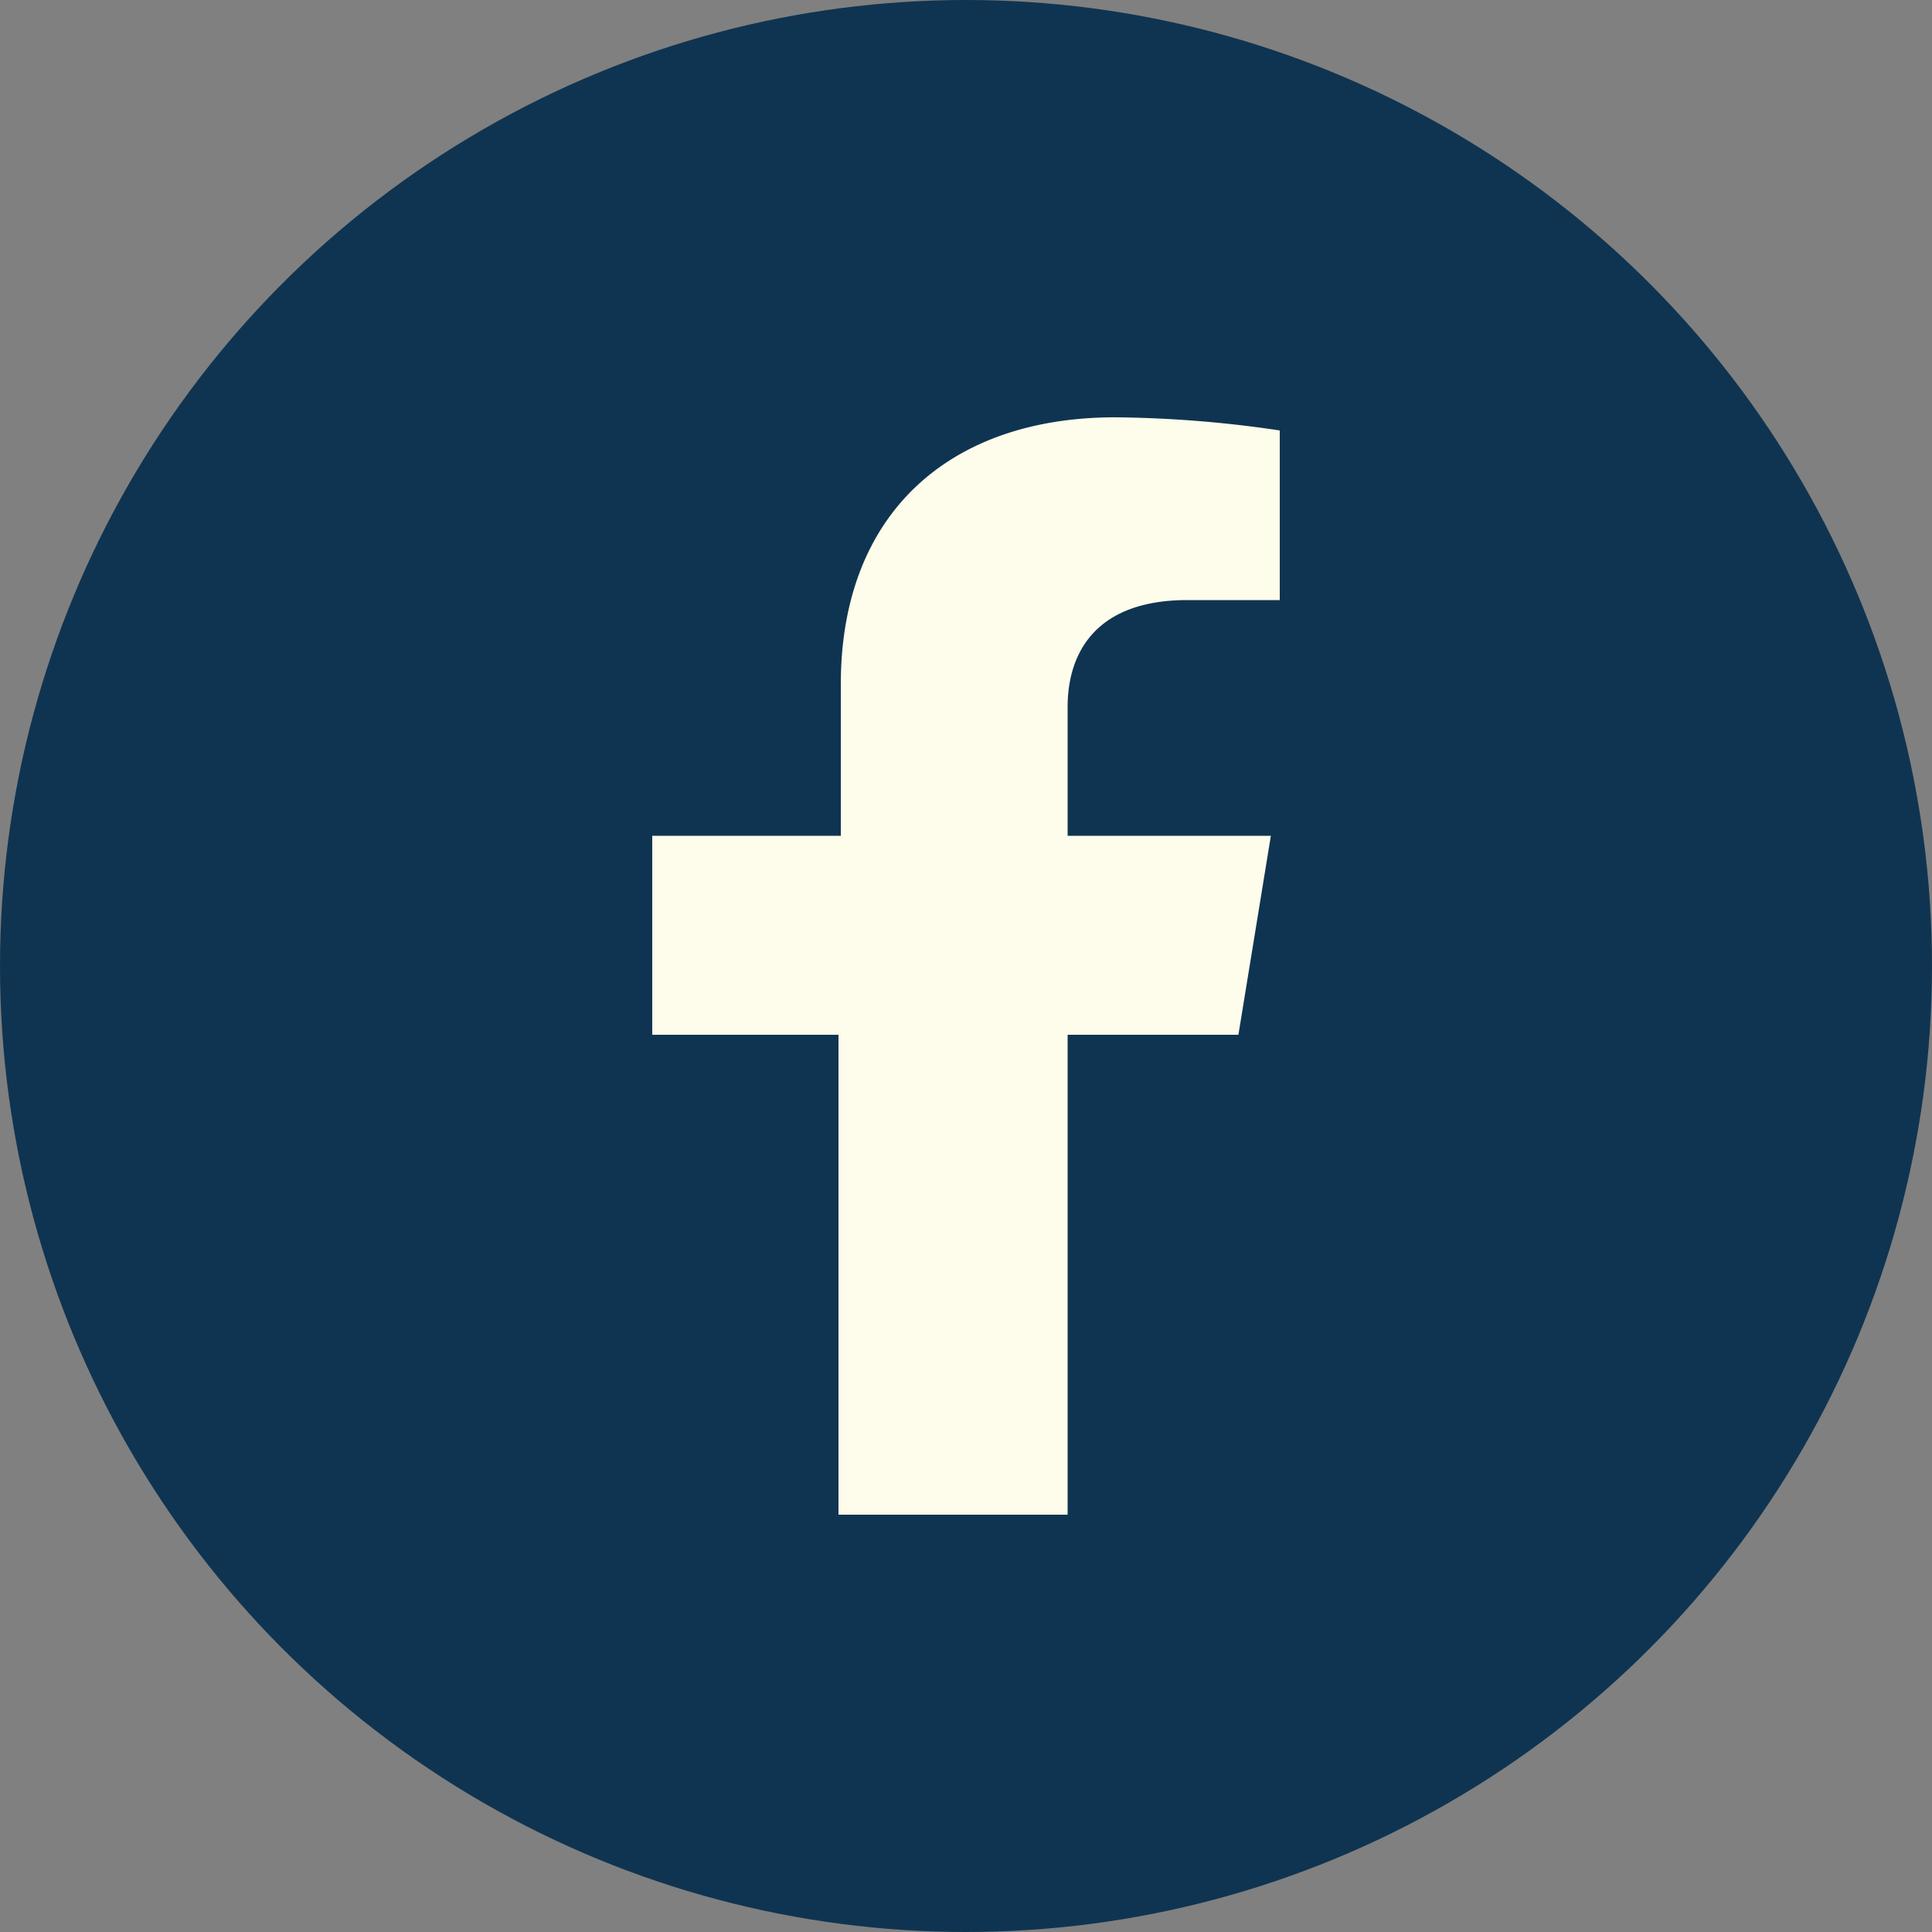
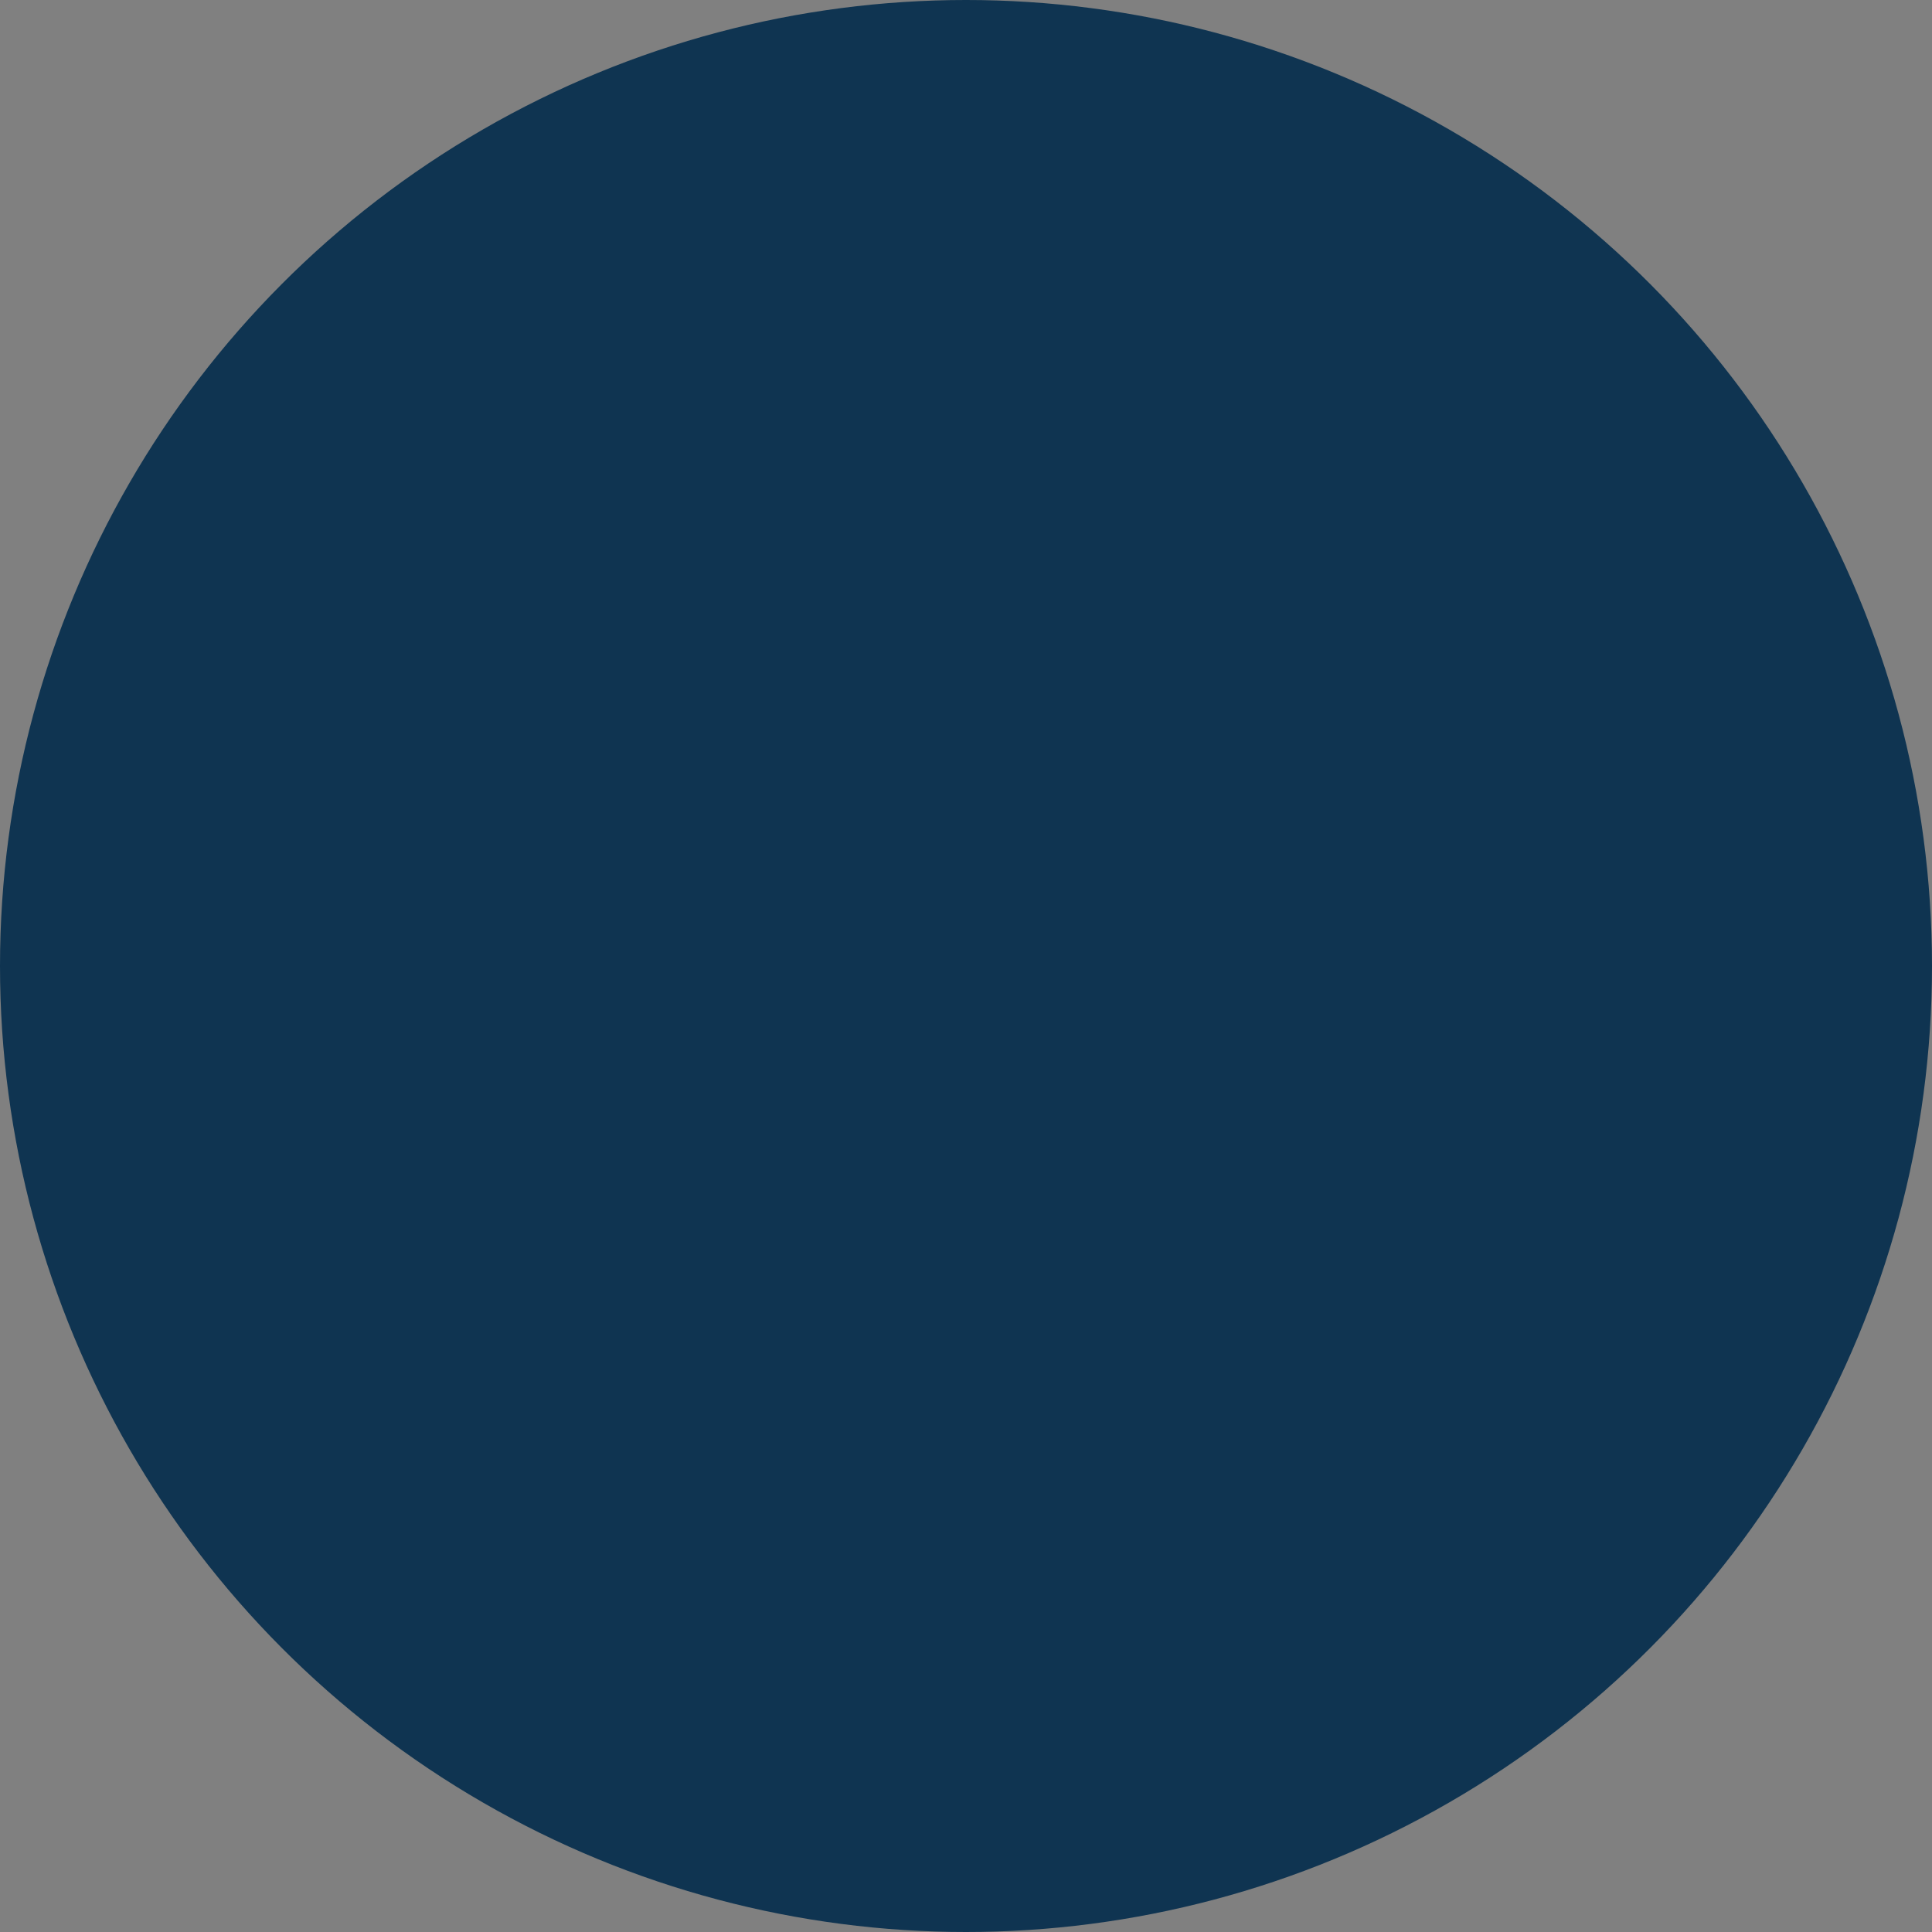
<svg xmlns="http://www.w3.org/2000/svg" viewBox="0 0 50 50">
  <rect x="0" y="0" width="50" height="50" fill="#808080" stroke="none" />
  <defs>
    <style>.cls-1{fill:#0f3451;}.cls-2{fill:#fefcea;}</style>
  </defs>
  <title>icone facebookFichier 1</title>
  <g id="Calque_2" data-name="Calque 2">
    <g id="Calque_1-2" data-name="Calque 1">
      <circle class="cls-1" cx="25" cy="25" r="25" />
      <g id="Calque_1-2-2" data-name="Calque 1-2">
        <g id="Calque_1-2-2-2" data-name="Calque 1-2-2">
-           <path class="cls-2" d="M32.05,26.78l.84-5.15H27.63V18.3c0-1.42.74-2.77,3.1-2.77h2.39V11.14a30.45,30.45,0,0,0-4.26-.34c-4.26,0-7.1,2.46-7.1,6.91v3.92H16.88v5.15H21.7V39.2h5.93V26.78Z" />
-         </g>
+           </g>
      </g>
    </g>
  </g>
</svg>